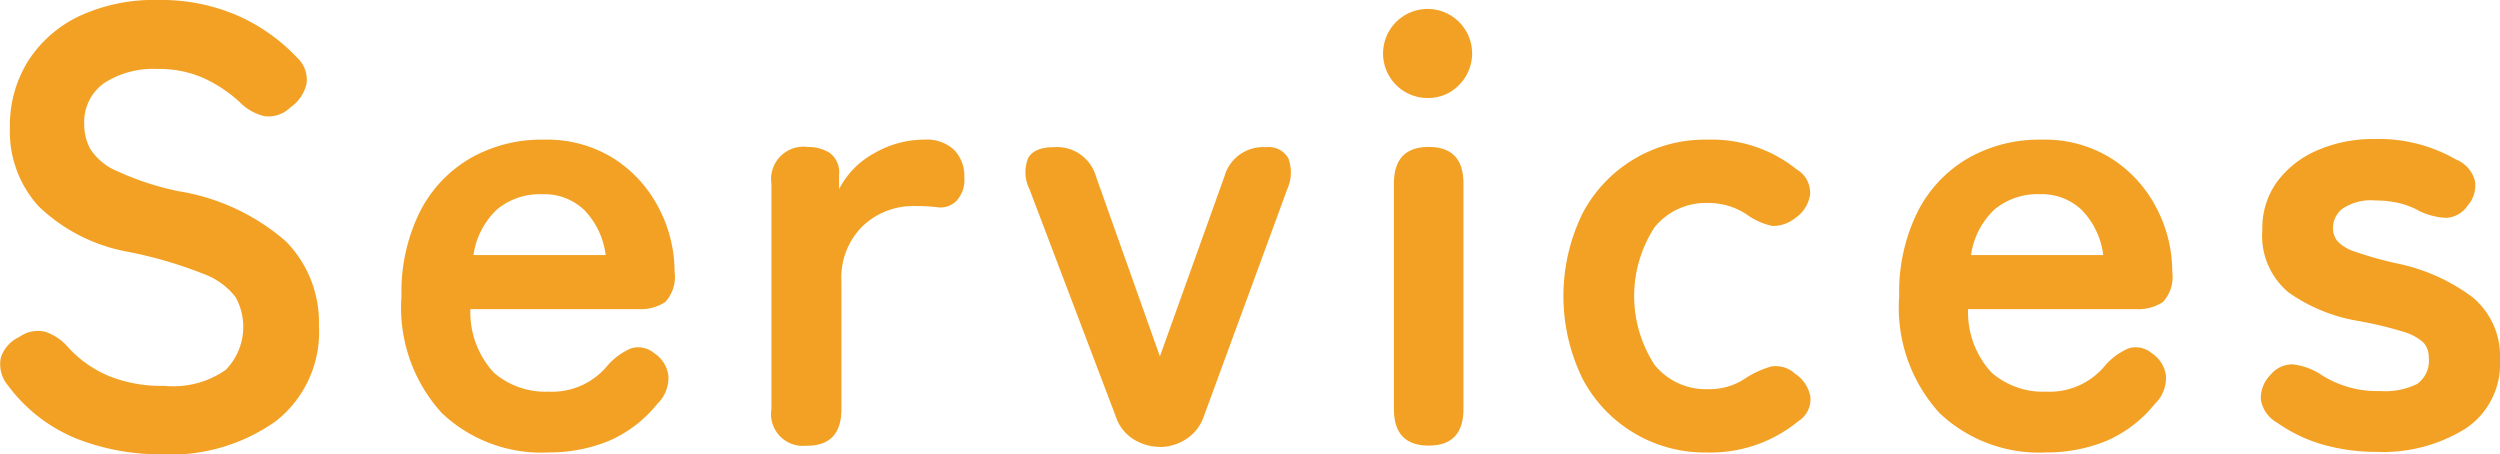
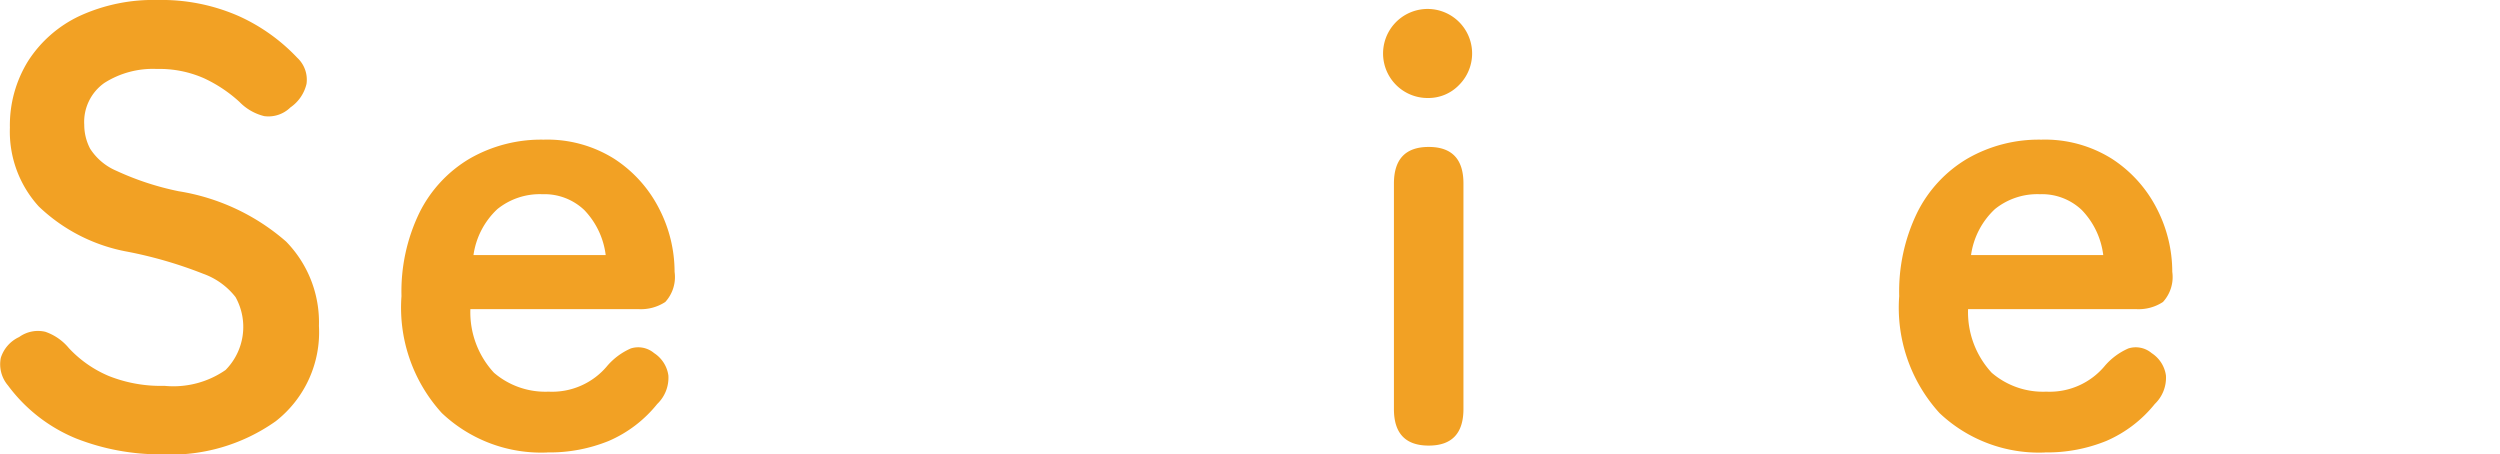
<svg xmlns="http://www.w3.org/2000/svg" width="76.528" height="13.908" viewBox="0 0 76.528 13.908">
  <g id="グループ_257" data-name="グループ 257" transform="translate(-1041.472 -42)">
    <path id="パス_2145" data-name="パス 2145" d="M1156.533,55.908a7.037,7.037,0,0,1-2.622-.484,4.907,4.907,0,0,1-2.09-1.625,1,1,0,0,1-.219-.846,1.048,1.048,0,0,1,.561-.636.984.984,0,0,1,.8-.161,1.613,1.613,0,0,1,.722.5,3.552,3.552,0,0,0,1.226.855,4.307,4.307,0,0,0,1.7.3,2.8,2.8,0,0,0,1.871-.485,1.877,1.877,0,0,0,.305-2.232,2.184,2.184,0,0,0-.988-.713,13.1,13.1,0,0,0-2.309-.674,5.3,5.3,0,0,1-2.726-1.387,3.4,3.4,0,0,1-.884-2.413,3.728,3.728,0,0,1,.56-2.043,3.784,3.784,0,0,1,1.577-1.377A5.406,5.406,0,0,1,1156.4,42a5.865,5.865,0,0,1,2.489.494,5.664,5.664,0,0,1,1.786,1.273.916.916,0,0,1,.285.8,1.21,1.21,0,0,1-.494.722.958.958,0,0,1-.8.266,1.577,1.577,0,0,1-.76-.437,4.256,4.256,0,0,0-1.083-.722,3.375,3.375,0,0,0-1.444-.285,2.765,2.765,0,0,0-1.606.427,1.46,1.46,0,0,0-.617,1.283,1.576,1.576,0,0,0,.181.732,1.785,1.785,0,0,0,.8.674,8.654,8.654,0,0,0,1.909.627,6.577,6.577,0,0,1,3.287,1.539,3.535,3.535,0,0,1,1.007,2.584,3.458,3.458,0,0,1-1.321,2.916,5.559,5.559,0,0,1-3.486,1.017" transform="translate(-110.105)" fill="#f2a124" />
    <path id="パス_2146" data-name="パス 2146" d="M1168.332,55.851a4.422,4.422,0,0,1-3.23-1.207,4.792,4.792,0,0,1-1.235-3.581,5.521,5.521,0,0,1,.551-2.555,3.973,3.973,0,0,1,1.539-1.654,4.388,4.388,0,0,1,2.261-.579,3.853,3.853,0,0,1,2.166.589,3.955,3.955,0,0,1,1.368,1.52,4.222,4.222,0,0,1,.475,1.938,1.13,1.13,0,0,1-.285.922,1.363,1.363,0,0,1-.836.218h-5.13a2.725,2.725,0,0,0,.722,1.948,2.411,2.411,0,0,0,1.672.579,2.194,2.194,0,0,0,1.805-.8,2.022,2.022,0,0,1,.712-.523.754.754,0,0,1,.713.143.978.978,0,0,1,.437.684,1.112,1.112,0,0,1-.342.874,3.863,3.863,0,0,1-1.482,1.13,4.8,4.8,0,0,1-1.881.352m-2.261-6.042h4.047a2.416,2.416,0,0,0-.655-1.377,1.773,1.773,0,0,0-1.283-.485,2.069,2.069,0,0,0-1.378.456,2.38,2.38,0,0,0-.731,1.406" transform="translate(-110.105)" fill="#f2a124" />
-     <path id="パス_2147" data-name="パス 2147" d="M1176.274,55.642a.974.974,0,0,1-1.083-1.121v-6.9a.99.99,0,0,1,1.12-1.121,1.207,1.207,0,0,1,.665.181.733.733,0,0,1,.285.674v.437a2.607,2.607,0,0,1,1.075-1.1,3.062,3.062,0,0,1,1.547-.418,1.222,1.222,0,0,1,.9.313,1.143,1.143,0,0,1,.313.846.938.938,0,0,1-.247.722.686.686,0,0,1-.569.19c-.1-.013-.209-.022-.323-.029s-.242-.009-.38-.009a2.251,2.251,0,0,0-1.587.608,2.219,2.219,0,0,0-.656,1.71v3.9q0,1.121-1.063,1.121" transform="translate(-110.105)" fill="#f2a124" />
-     <path id="パス_2148" data-name="パス 2148" d="M1187.085,55.68a1.529,1.529,0,0,1-.8-.228,1.293,1.293,0,0,1-.551-.7l-2.641-6.954a1.169,1.169,0,0,1-.047-.95q.18-.342.788-.342a1.239,1.239,0,0,1,1.292.893l1.957,5.51,1.976-5.51a1.227,1.227,0,0,1,1.273-.893.689.689,0,0,1,.684.342,1.251,1.251,0,0,1-.037.95l-2.547,6.935a1.341,1.341,0,0,1-.551.712,1.479,1.479,0,0,1-.8.238" transform="translate(-110.105)" fill="#f2a124" />
    <path id="パス_2149" data-name="パス 2149" d="M1195.292,45a1.363,1.363,0,1,1,.95-.4,1.3,1.3,0,0,1-.95.4m.02,10.64q-1.067,0-1.065-1.121v-6.9q0-1.121,1.065-1.121t1.063,1.121v6.9q0,1.121-1.063,1.121" transform="translate(-110.105)" fill="#f2a124" />
-     <path id="パス_2150" data-name="パス 2150" d="M1203.842,55.851a4.226,4.226,0,0,1-3.828-2.271,5.763,5.763,0,0,1,0-5.035,4.223,4.223,0,0,1,3.828-2.27,4.146,4.146,0,0,1,2.736.912.829.829,0,0,1,.409.76,1.043,1.043,0,0,1-.447.722,1.084,1.084,0,0,1-.712.247,2.035,2.035,0,0,1-.769-.342,2.118,2.118,0,0,0-1.217-.361,2.018,2.018,0,0,0-1.614.741,3.86,3.86,0,0,0,0,4.218,2.018,2.018,0,0,0,1.614.741,1.969,1.969,0,0,0,1.179-.342,2.925,2.925,0,0,1,.769-.351.861.861,0,0,1,.732.218,1.065,1.065,0,0,1,.474.712.8.8,0,0,1-.38.751,4.231,4.231,0,0,1-2.774.95" transform="translate(-110.105)" fill="#f2a124" />
    <path id="パス_2151" data-name="パス 2151" d="M1214.179,55.851a4.426,4.426,0,0,1-3.231-1.207,4.791,4.791,0,0,1-1.234-3.581,5.519,5.519,0,0,1,.551-2.555,3.967,3.967,0,0,1,1.539-1.654,4.384,4.384,0,0,1,2.26-.579,3.85,3.85,0,0,1,2.166.589,3.95,3.95,0,0,1,1.369,1.52,4.22,4.22,0,0,1,.474,1.938,1.13,1.13,0,0,1-.285.922,1.36,1.36,0,0,1-.836.218h-5.13a2.73,2.73,0,0,0,.723,1.948,2.407,2.407,0,0,0,1.672.579,2.194,2.194,0,0,0,1.8-.8,2.014,2.014,0,0,1,.712-.523.752.752,0,0,1,.712.143.976.976,0,0,1,.438.684,1.112,1.112,0,0,1-.342.874,3.872,3.872,0,0,1-1.482,1.13,4.8,4.8,0,0,1-1.881.352m-2.261-6.042h4.047a2.409,2.409,0,0,0-.656-1.377,1.769,1.769,0,0,0-1.283-.485,2.064,2.064,0,0,0-1.377.456,2.374,2.374,0,0,0-.731,1.406" transform="translate(-110.105)" fill="#f2a124" />
-     <path id="パス_2152" data-name="パス 2152" d="M1224.324,55.832a5.955,5.955,0,0,1-1.625-.218,4.638,4.638,0,0,1-1.415-.675.988.988,0,0,1-.5-.712,1,1,0,0,1,.295-.751.866.866,0,0,1,.675-.323,1.984,1.984,0,0,1,.826.285,3.163,3.163,0,0,0,1.862.532,2.214,2.214,0,0,0,1.13-.219.871.871,0,0,0,.352-.807.652.652,0,0,0-.171-.466,1.581,1.581,0,0,0-.637-.332,11.925,11.925,0,0,0-1.358-.323,5.135,5.135,0,0,1-2.128-.874,2.258,2.258,0,0,1-.8-1.919,2.407,2.407,0,0,1,.456-1.472,2.991,2.991,0,0,1,1.235-.96,4.252,4.252,0,0,1,1.729-.342,4.724,4.724,0,0,1,2.508.627.964.964,0,0,1,.58.656.926.926,0,0,1-.219.75.852.852,0,0,1-.655.38,2.1,2.1,0,0,1-.827-.209,2.391,2.391,0,0,0-.636-.247,3.242,3.242,0,0,0-.713-.076,1.566,1.566,0,0,0-1,.247.746.746,0,0,0-.295.589.631.631,0,0,0,.143.418,1.321,1.321,0,0,0,.56.323,11.638,11.638,0,0,0,1.216.342,5.819,5.819,0,0,1,2.356,1.045,2.342,2.342,0,0,1,.836,1.919,2.371,2.371,0,0,1-1.054,2.1,4.783,4.783,0,0,1-2.727.712" transform="translate(-110.105)" fill="#f2a124" />
  </g>
</svg>